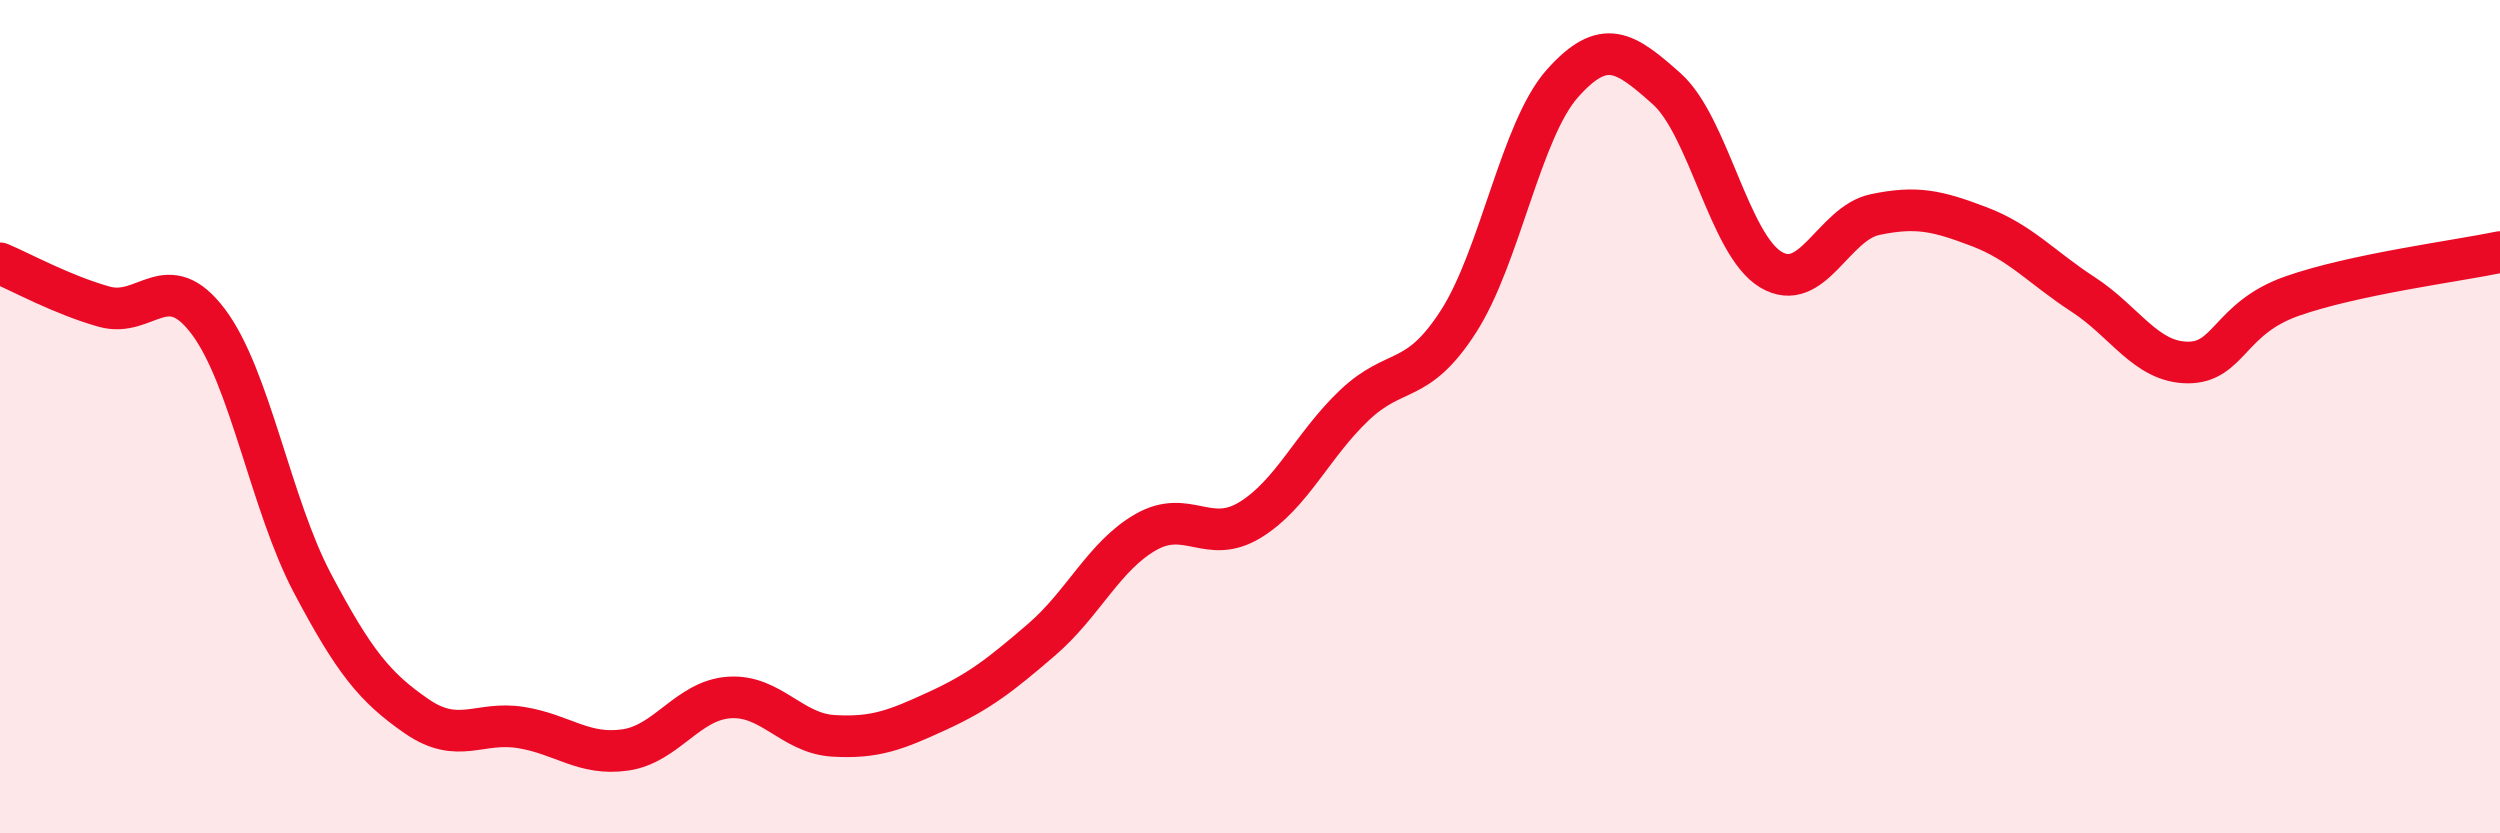
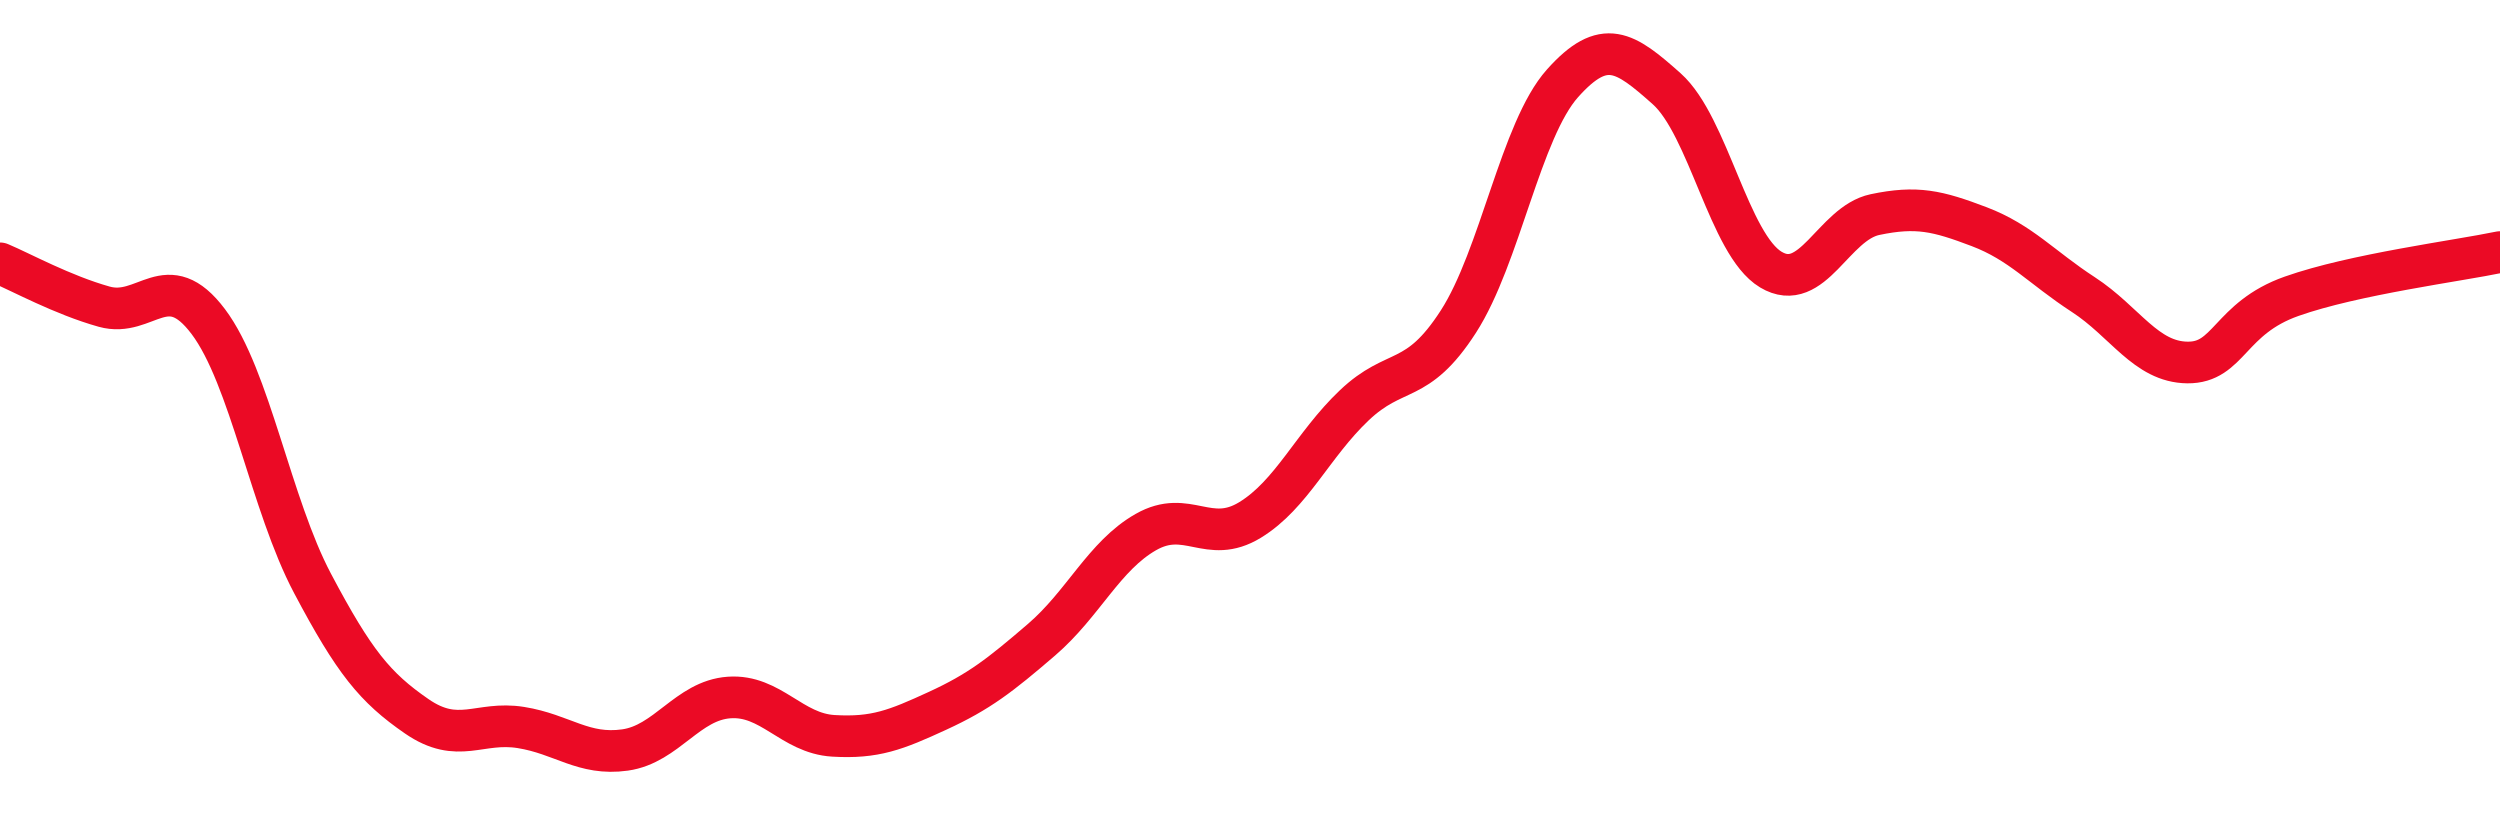
<svg xmlns="http://www.w3.org/2000/svg" width="60" height="20" viewBox="0 0 60 20">
-   <path d="M 0,6.32 C 0.5,6.53 1.5,7.08 2.5,7.36 C 3.5,7.64 4,6.39 5,7.72 C 6,9.05 6.5,12.11 7.5,14 C 8.5,15.89 9,16.5 10,17.19 C 11,17.88 11.5,17.3 12.5,17.46 C 13.5,17.62 14,18.14 15,18 C 16,17.86 16.5,16.81 17.5,16.74 C 18.5,16.67 19,17.6 20,17.66 C 21,17.72 21.5,17.52 22.5,17.06 C 23.5,16.6 24,16.21 25,15.35 C 26,14.49 26.5,13.34 27.5,12.77 C 28.5,12.2 29,13.09 30,12.48 C 31,11.87 31.5,10.68 32.5,9.73 C 33.5,8.78 34,9.27 35,7.72 C 36,6.17 36.5,3.12 37.5,2 C 38.5,0.88 39,1.24 40,2.13 C 41,3.02 41.5,5.87 42.5,6.47 C 43.5,7.07 44,5.36 45,5.15 C 46,4.94 46.5,5.06 47.5,5.44 C 48.5,5.82 49,6.42 50,7.07 C 51,7.72 51.5,8.69 52.5,8.7 C 53.5,8.71 53.5,7.64 55,7.11 C 56.5,6.58 59,6.26 60,6.05L60 20L0 20Z" fill="#EB0A25" opacity="0.1" stroke-linecap="round" stroke-linejoin="round" />
  <path d="M 0,6.32 C 0.5,6.53 1.5,7.08 2.5,7.36 C 3.5,7.64 4,6.39 5,7.72 C 6,9.05 6.5,12.11 7.5,14 C 8.5,15.89 9,16.5 10,17.19 C 11,17.88 11.5,17.3 12.5,17.46 C 13.5,17.62 14,18.14 15,18 C 16,17.86 16.5,16.81 17.5,16.74 C 18.5,16.67 19,17.6 20,17.66 C 21,17.72 21.5,17.52 22.5,17.06 C 23.5,16.6 24,16.21 25,15.35 C 26,14.49 26.5,13.34 27.5,12.77 C 28.5,12.2 29,13.09 30,12.48 C 31,11.87 31.5,10.68 32.5,9.73 C 33.5,8.78 34,9.27 35,7.72 C 36,6.17 36.5,3.12 37.5,2 C 38.5,0.88 39,1.24 40,2.13 C 41,3.02 41.5,5.87 42.5,6.47 C 43.5,7.07 44,5.36 45,5.15 C 46,4.94 46.5,5.06 47.5,5.44 C 48.5,5.82 49,6.42 50,7.07 C 51,7.72 51.5,8.69 52.5,8.7 C 53.5,8.71 53.5,7.64 55,7.11 C 56.5,6.58 59,6.26 60,6.05" stroke="#EB0A25" stroke-width="1" fill="none" stroke-linecap="round" stroke-linejoin="round" />
</svg>